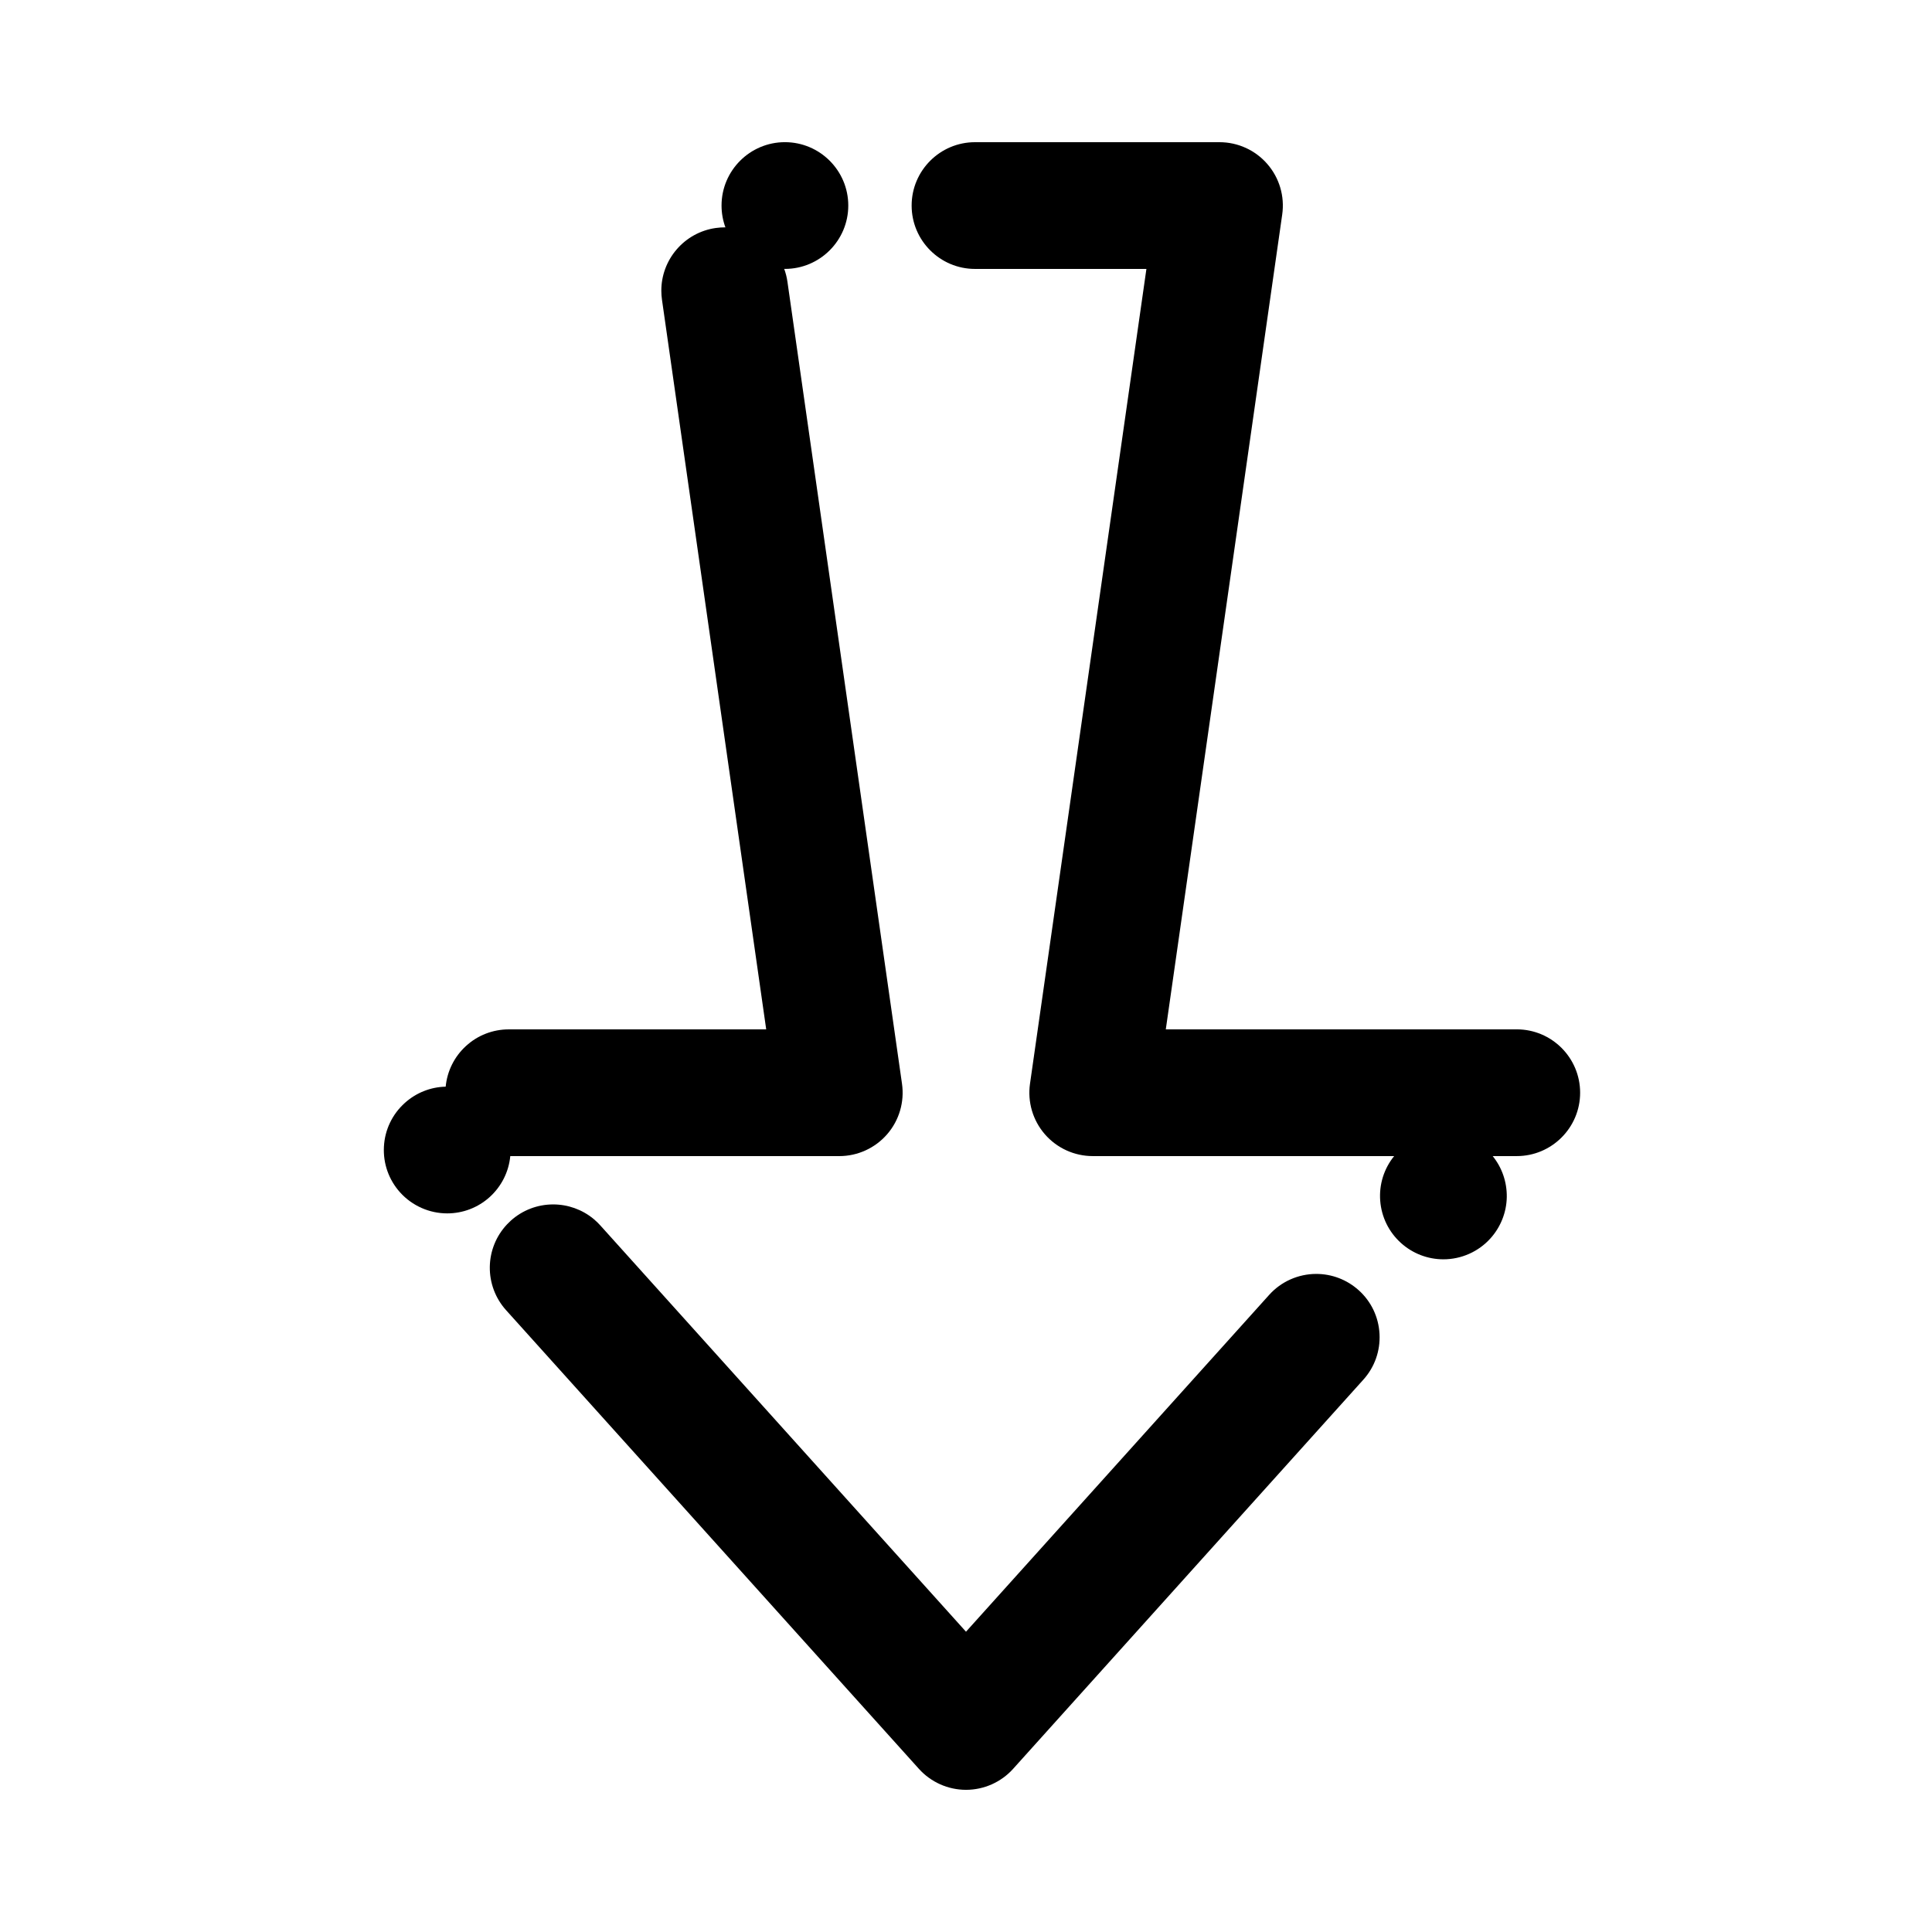
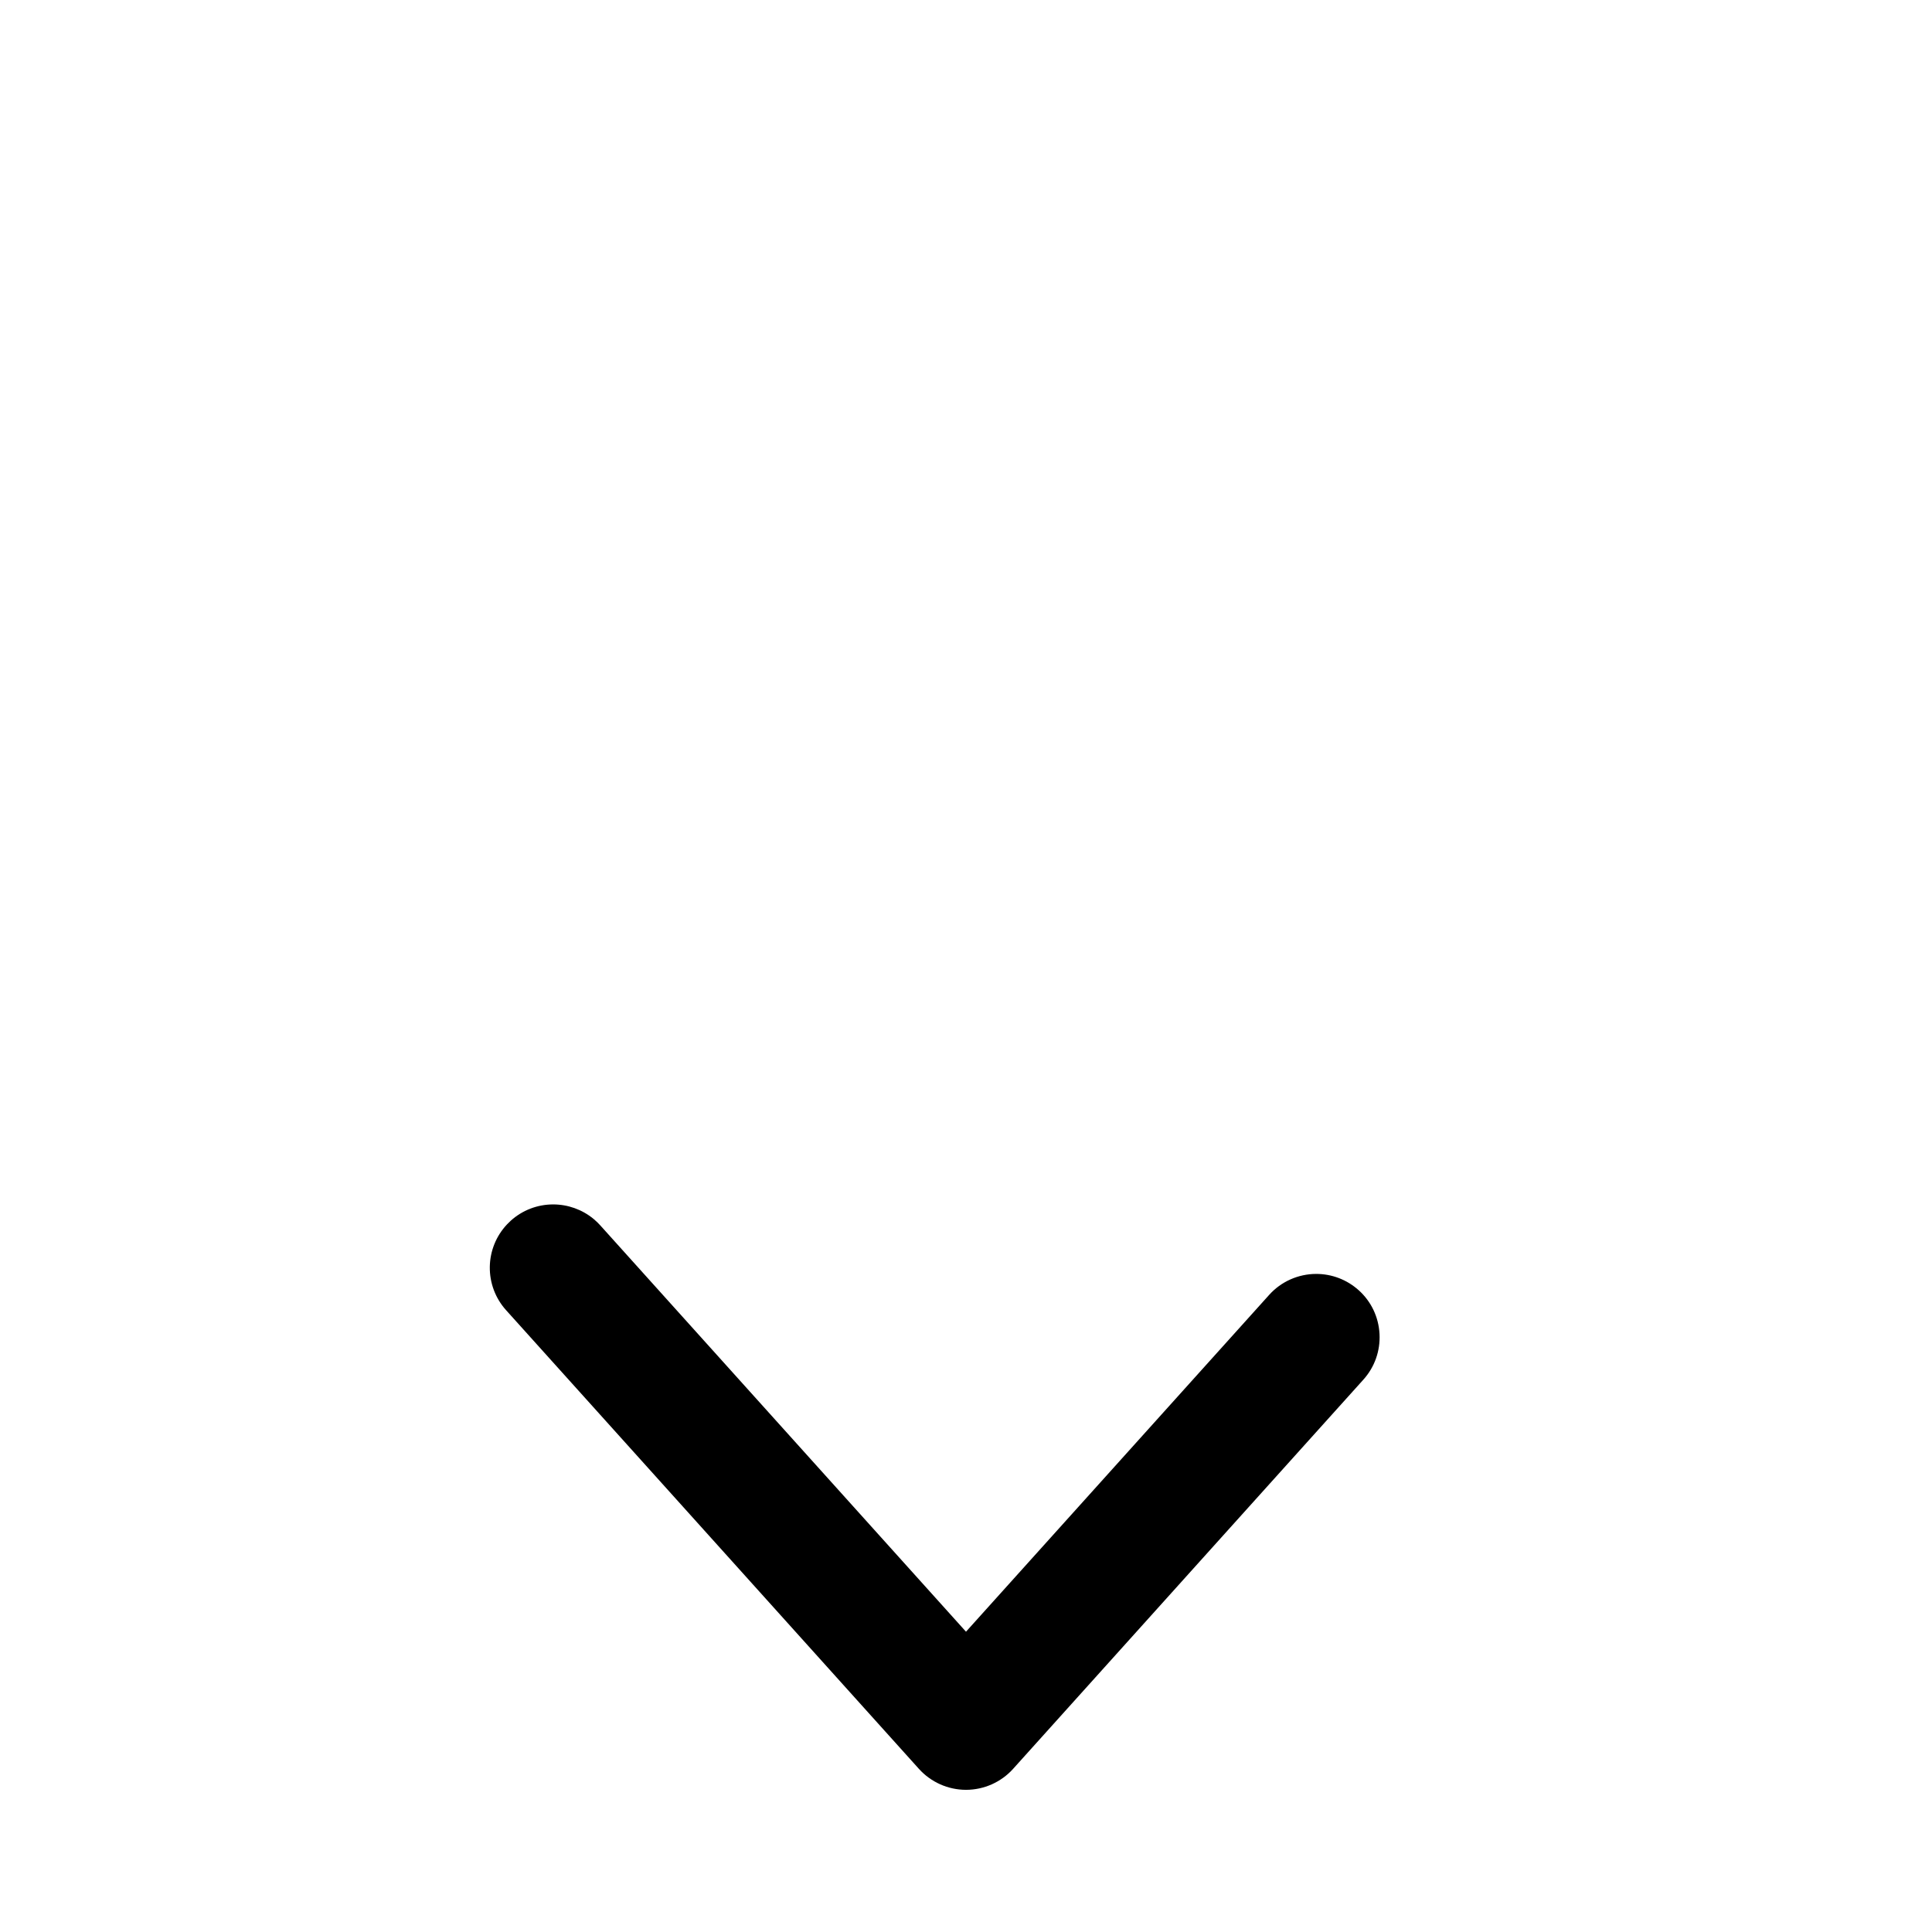
<svg xmlns="http://www.w3.org/2000/svg" fill="#000000" width="800px" height="800px" version="1.1" viewBox="144 144 512 512">
  <g>
-     <path d="m545.96 416.79h-93.012l30.852-215.94c0.688-4.828-0.746-9.699-3.938-13.375-3.191-3.688-7.816-5.793-12.688-5.793h-64.789c-9.262 0-16.793 7.531-16.793 16.793 0 9.262 7.531 16.793 16.793 16.793h45.426l-30.852 215.94c-0.688 4.82 0.746 9.699 3.938 13.375 3.188 3.676 7.816 5.793 12.688 5.793h79.879c-2.703 3.332-4.016 7.523-3.695 11.812 0.328 4.332 2.285 8.32 5.516 11.227 3.09 2.781 7.078 4.316 11.227 4.316 4.762 0 9.312-2.023 12.484-5.559 2.703-3.008 4.242-6.879 4.316-10.914 0.066-3.965-1.25-7.824-3.738-10.883h6.383c9.262 0 16.793-7.531 16.793-16.793 0.004-9.262-7.527-16.793-16.789-16.793z" />
-     <path d="m279.23 450.38h87.184c4.871 0 9.496-2.117 12.688-5.793 3.191-3.676 4.625-8.555 3.938-13.375l-30.359-212.54c-0.168-1.168-0.453-2.316-0.855-3.41h0.184c9.262 0 16.793-7.531 16.793-16.793 0-9.262-7.531-16.793-16.793-16.793-9.262 0-16.793 7.531-16.793 16.793 0 1.98 0.344 3.93 1.023 5.777-0.848 0-1.715 0.051-2.562 0.176-4.031 0.57-7.715 2.594-10.363 5.684-2.629 3.055-4.074 6.953-4.055 10.965 0 0.781 0.059 1.57 0.168 2.344l27.625 193.38h-68.223c-4.215 0-8.246 1.562-11.344 4.41-3.074 2.812-4.981 6.641-5.375 10.773-4.004 0.09-7.844 1.621-10.824 4.309-3.332 2.996-5.309 7.121-5.543 11.598-0.234 4.477 1.293 8.781 4.289 12.117 3.184 3.535 7.734 5.559 12.484 5.559 4.156 0 8.145-1.527 11.234-4.309 3.129-2.828 5.078-6.68 5.481-10.871z" />
    <path d="m504.05 485.91c-3.09-2.781-7.078-4.309-11.227-4.309-4.762 0-9.312 2.023-12.484 5.559l-80.34 89.258-96.918-107.68c-0.512-0.57-1.066-1.109-1.652-1.602l-0.152-0.125-0.008-0.008c-2.988-2.469-6.785-3.82-10.672-3.82-4.156 0-8.145 1.527-11.234 4.309-0.336 0.312-0.672 0.637-1 0.984-2.879 3.055-4.5 7.062-4.559 11.277-0.051 4.231 1.477 8.305 4.316 11.461l0.008 0.008 109.39 121.54c3.184 3.535 7.734 5.559 12.484 5.559 4.754 0 9.305-2.023 12.484-5.559l92.82-103.14c2.996-3.332 4.516-7.633 4.281-12.117-0.238-4.481-2.199-8.605-5.535-11.602z" />
  </g>
</svg>